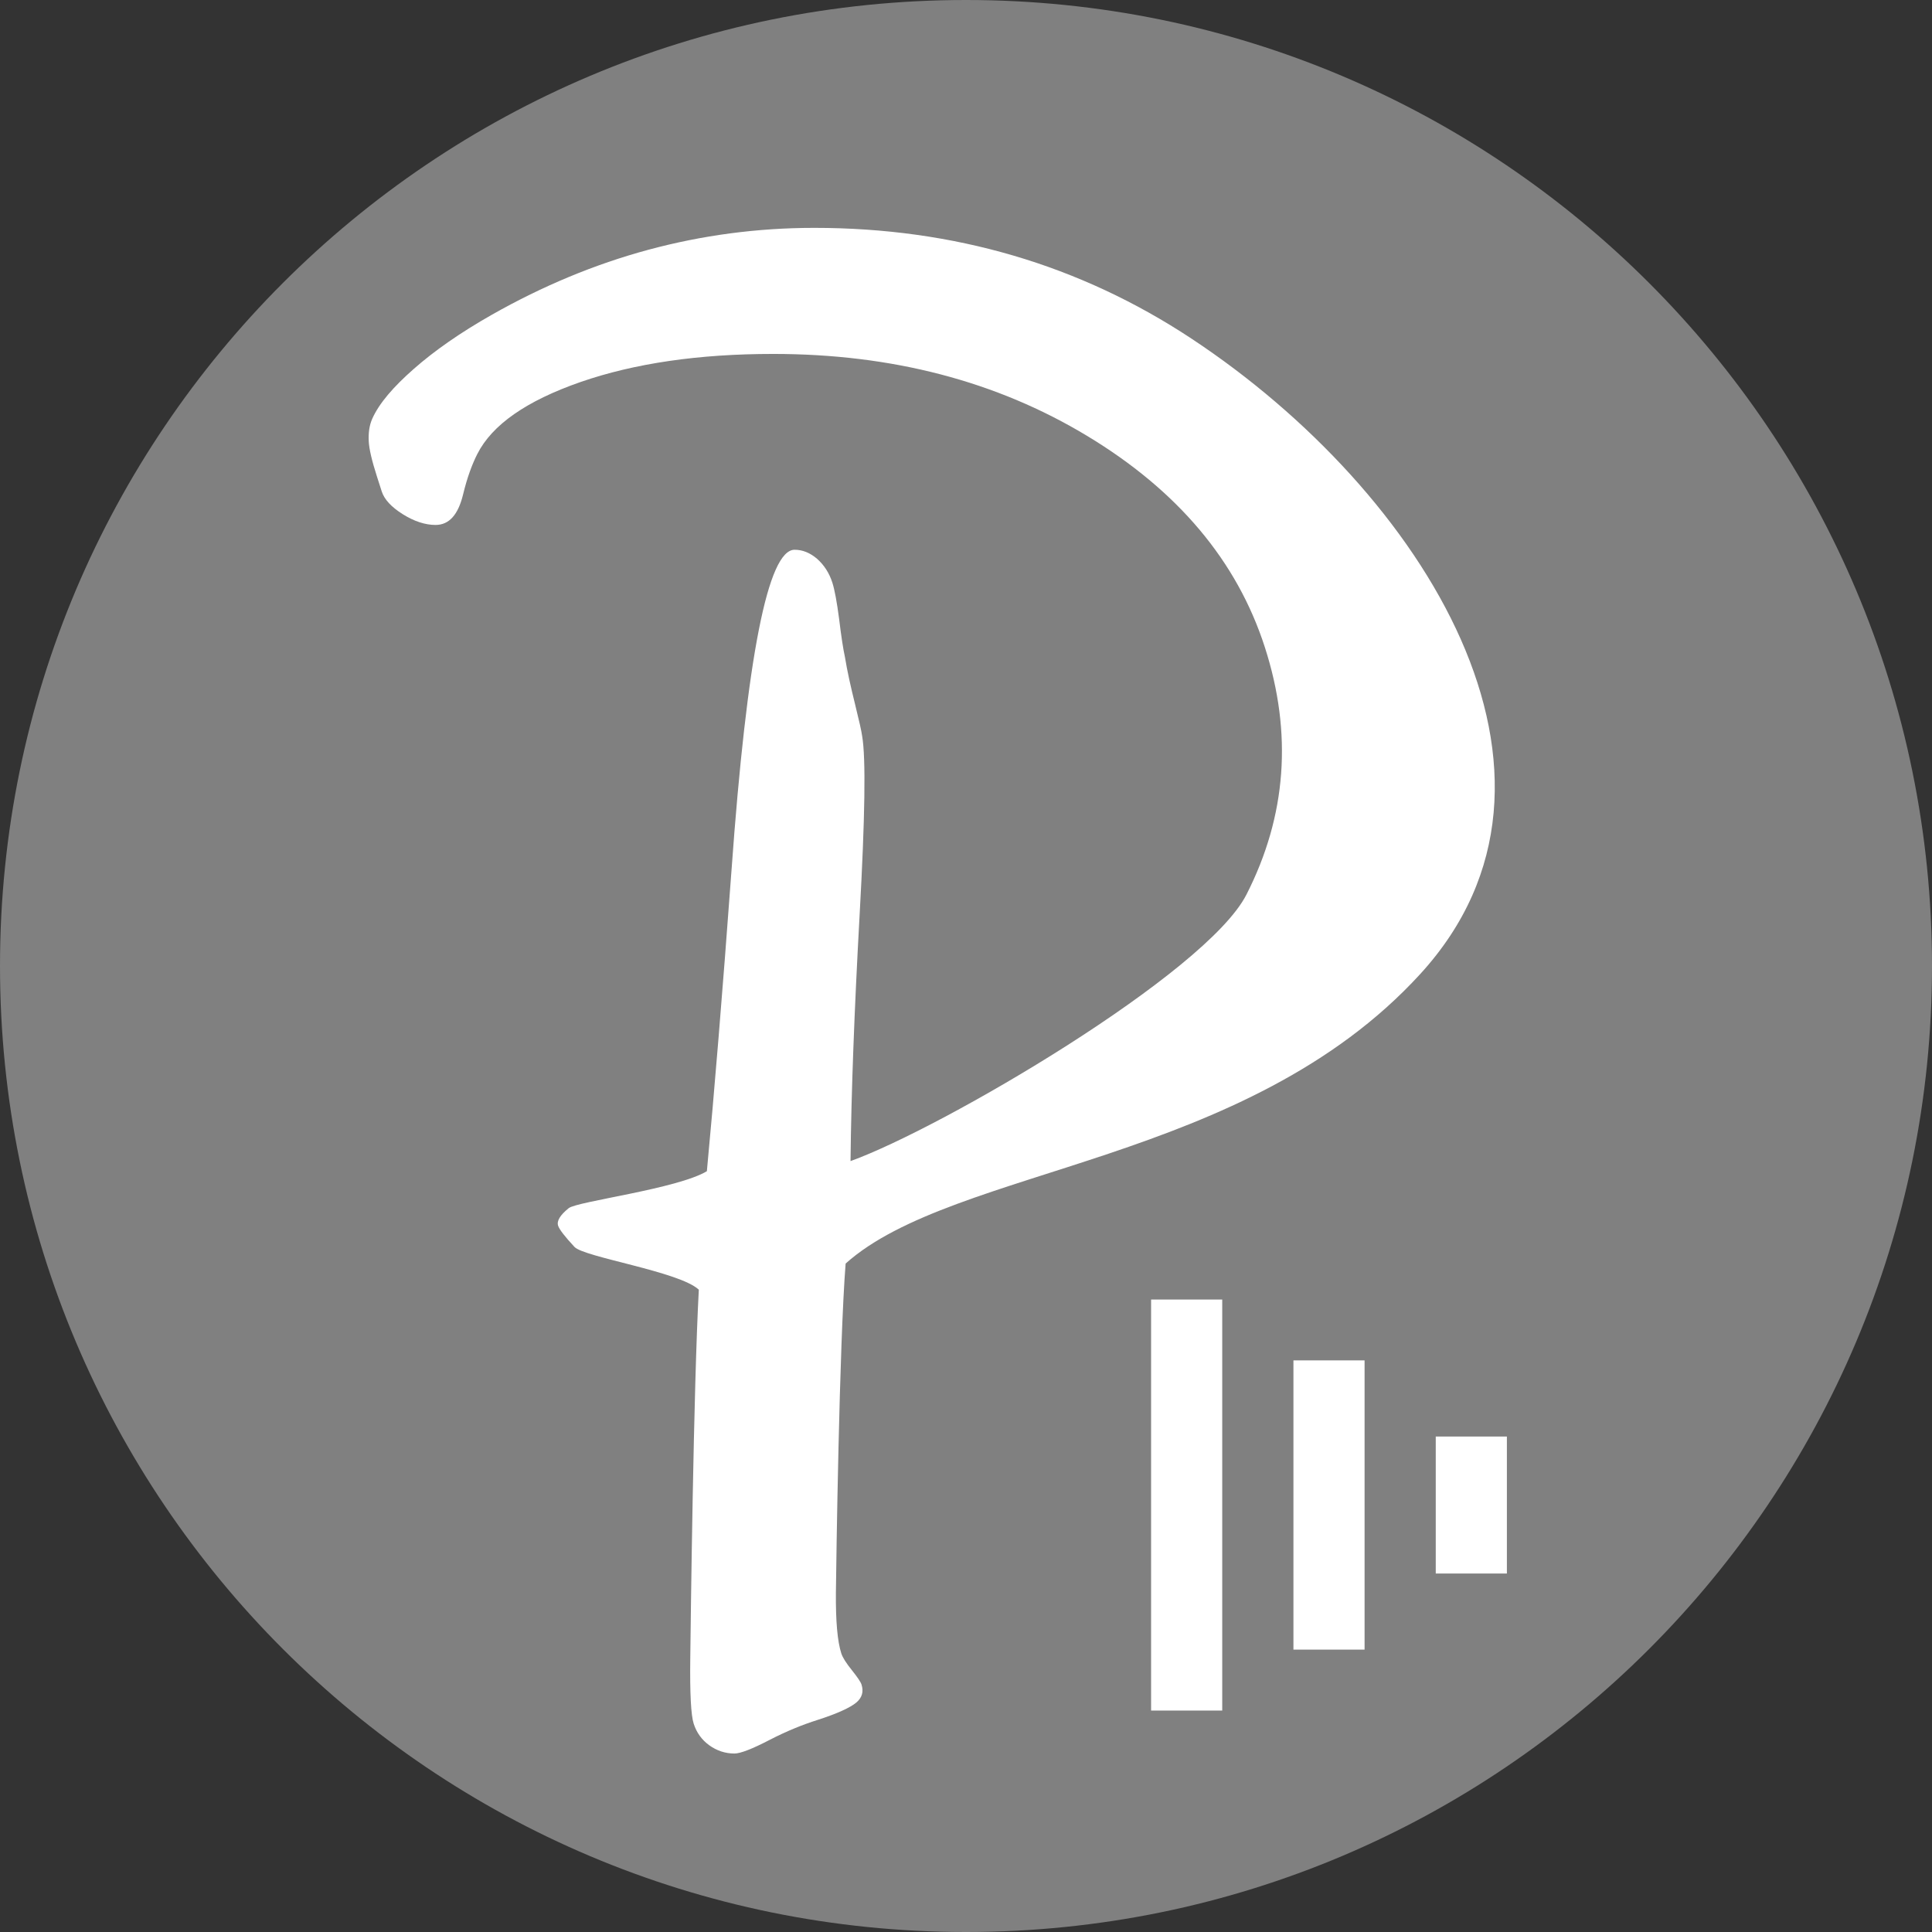
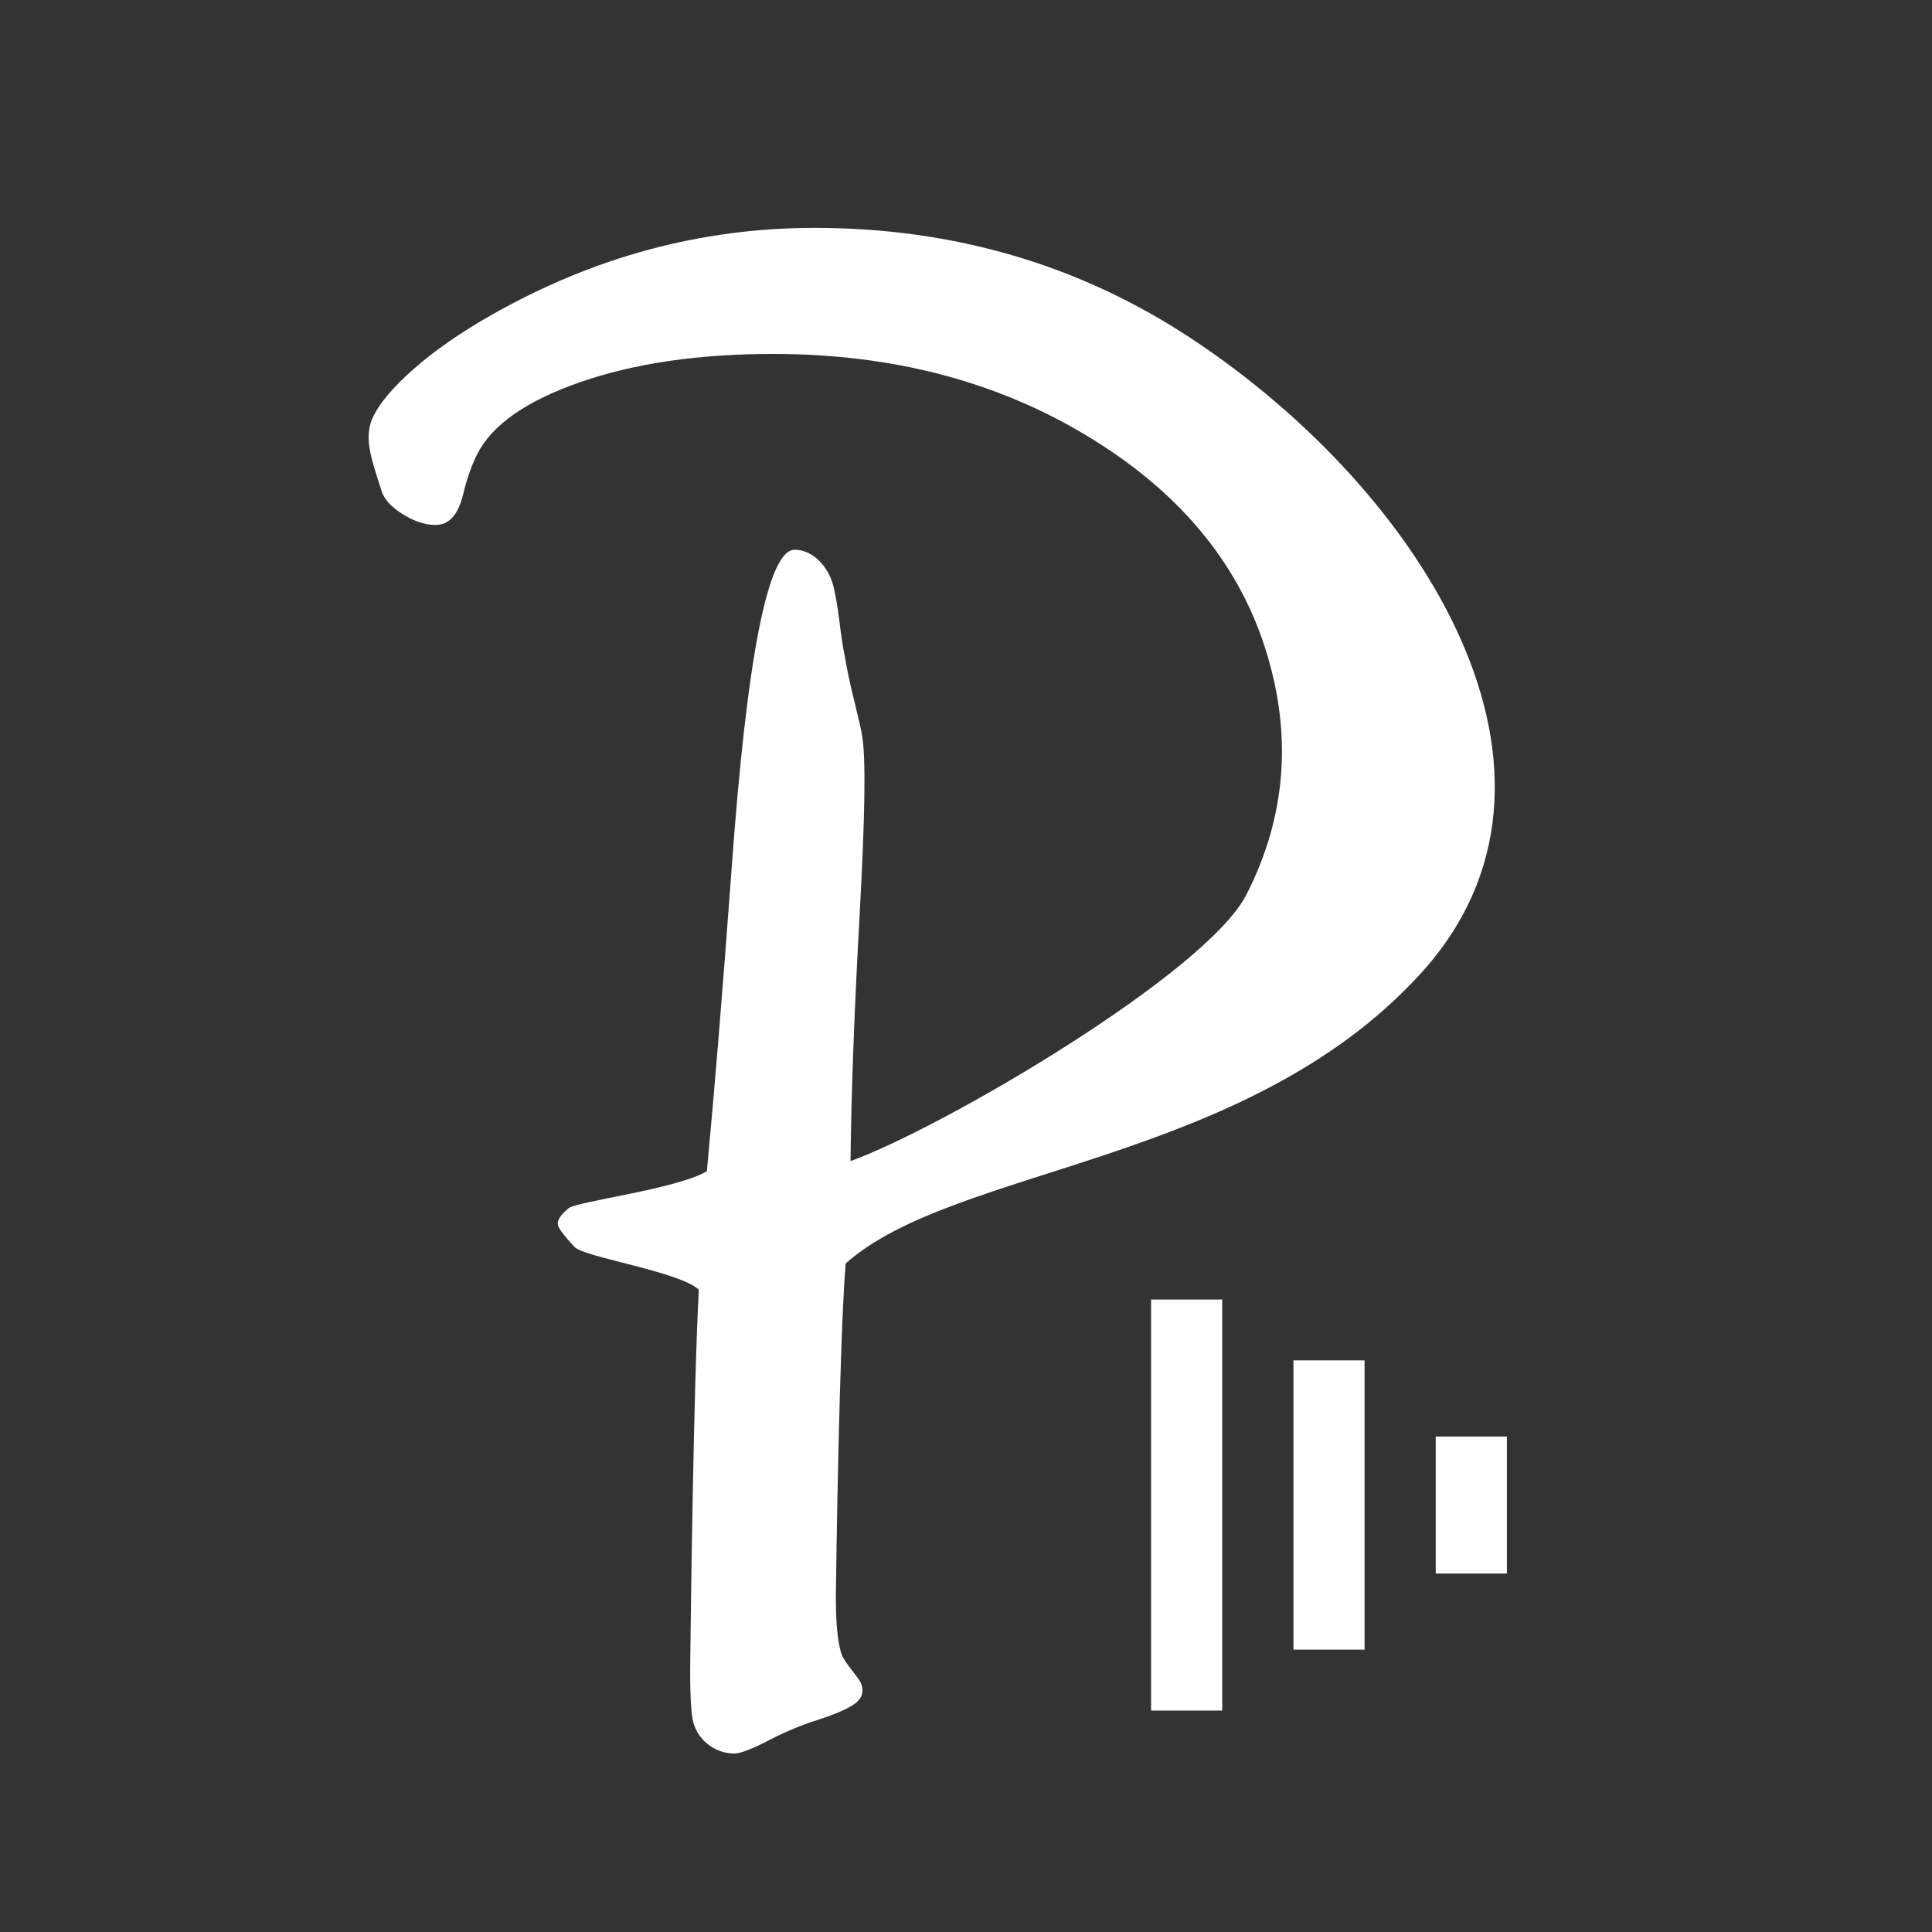
<svg xmlns="http://www.w3.org/2000/svg" version="1.1" viewBox="0 0 56 56">
  <rect x="0" y="0" width="56" height="56" fill="#333333" stroke="none" />
  <defs>
    <style>
      .cls-1 {
        fill: #fff;
        fill-rule: evenodd;
      }

      .cls-2 {
        fill: gray;
      }
    </style>
  </defs>
  <g>
    <g id="Layer_1">
-       <path class="cls-2" d="M28,56c15.464,0,28-12.536,28-28S43.464,0,28,0,0,12.536,0,28s12.536,28,28,28Z" />
-       <path class="cls-1" d="M20.255,37.382c-.559-.526-3.327-.94-3.604-1.24-.28-.3-.439-.507-.474-.615-.044-.139.058-.306.306-.507.244-.199,3.145-.557,4.006-1.072.213-2.255.453-5.164.714-8.721.445-6.197,1.058-9.292,1.828-9.292.232,0,.447.087.654.263.203.182.35.408.441.689.068.213.132.563.197,1.058.06.495.116.865.17,1.11.064.395.164.841.286,1.335.122.495.193.807.211.946.11.634.083,2.356-.072,5.157-.155,2.801-.244,5.188-.265,7.162,2.66-.959,10.313-5.443,11.476-7.725,1.164-2.282,1.338-4.675.534-7.168-.805-2.499-2.524-4.542-5.153-6.128-2.629-1.586-5.658-2.375-9.099-2.375-2.155,0-4.017.271-5.584.814-1.571.547-2.563,1.24-2.992,2.087-.149.294-.294.681-.412,1.172-.143.588-.404.884-.799.884-.3,0-.623-.106-.952-.313-.329-.207-.532-.426-.607-.658l-.137-.427c-.149-.464-.23-.807-.24-1.033-.01-.226.012-.447.104-.652.201-.447.611-.921,1.203-1.441.59-.52,1.346-1.05,2.269-1.573,1.466-.83,2.975-1.46,4.532-1.88,1.551-.418,3.153-.634,4.808-.634,4.048,0,7.696,1.072,10.936,3.213,6.721,4.443,11.882,12.669,6.627,18.414-5.052,5.528-13.505,5.569-16.656,8.393-.184,2.325-.273,8.733-.282,9.547-.006.814.043,1.398.157,1.754.041.124.143.282.309.489.159.199.253.337.277.414.066.207.014.381-.151.52-.168.141-.542.319-1.132.507-.41.13-.876.315-1.381.576-.509.265-.851.395-1.019.395-.269,0-.514-.083-.729-.238-.219-.157-.371-.371-.453-.627-.079-.244-.112-.878-.099-1.905.012-1.033.093-7.818.248-10.681M35.427,37.668h-2.062v11.913h2.062v-11.913ZM39.553,39.432h-2.062v8.383h2.062v-8.383ZM43.678,41.639h-2.062v3.971h2.062v-3.971Z" />
+       <path class="cls-1" d="M20.255,37.382c-.559-.526-3.327-.94-3.604-1.24-.28-.3-.439-.507-.474-.615-.044-.139.058-.306.306-.507.244-.199,3.145-.557,4.006-1.072.213-2.255.453-5.164.714-8.721.445-6.197,1.058-9.292,1.828-9.292.232,0,.447.087.654.263.203.182.35.408.441.689.068.213.132.563.197,1.058.06.495.116.865.17,1.11.064.395.164.841.286,1.335.122.495.193.807.211.946.11.634.083,2.356-.072,5.157-.155,2.801-.244,5.188-.265,7.162,2.66-.959,10.313-5.443,11.476-7.725,1.164-2.282,1.338-4.675.534-7.168-.805-2.499-2.524-4.542-5.153-6.128-2.629-1.586-5.658-2.375-9.099-2.375-2.155,0-4.017.271-5.584.814-1.571.547-2.563,1.24-2.992,2.087-.149.294-.294.681-.412,1.172-.143.588-.404.884-.799.884-.3,0-.623-.106-.952-.313-.329-.207-.532-.426-.607-.658l-.137-.427c-.149-.464-.23-.807-.24-1.033-.01-.226.012-.447.104-.652.201-.447.611-.921,1.203-1.441.59-.52,1.346-1.05,2.269-1.573,1.466-.83,2.975-1.46,4.532-1.88,1.551-.418,3.153-.634,4.808-.634,4.048,0,7.696,1.072,10.936,3.213,6.721,4.443,11.882,12.669,6.627,18.414-5.052,5.528-13.505,5.569-16.656,8.393-.184,2.325-.273,8.733-.282,9.547-.006.814.043,1.398.157,1.754.041.124.143.282.309.489.159.199.253.337.277.414.066.207.014.381-.151.52-.168.141-.542.319-1.132.507-.41.13-.876.315-1.381.576-.509.265-.851.395-1.019.395-.269,0-.514-.083-.729-.238-.219-.157-.371-.371-.453-.627-.079-.244-.112-.878-.099-1.905.012-1.033.093-7.818.248-10.681M35.427,37.668h-2.062v11.913h2.062ZM39.553,39.432h-2.062v8.383h2.062v-8.383ZM43.678,41.639h-2.062v3.971h2.062v-3.971Z" />
    </g>
  </g>
</svg>